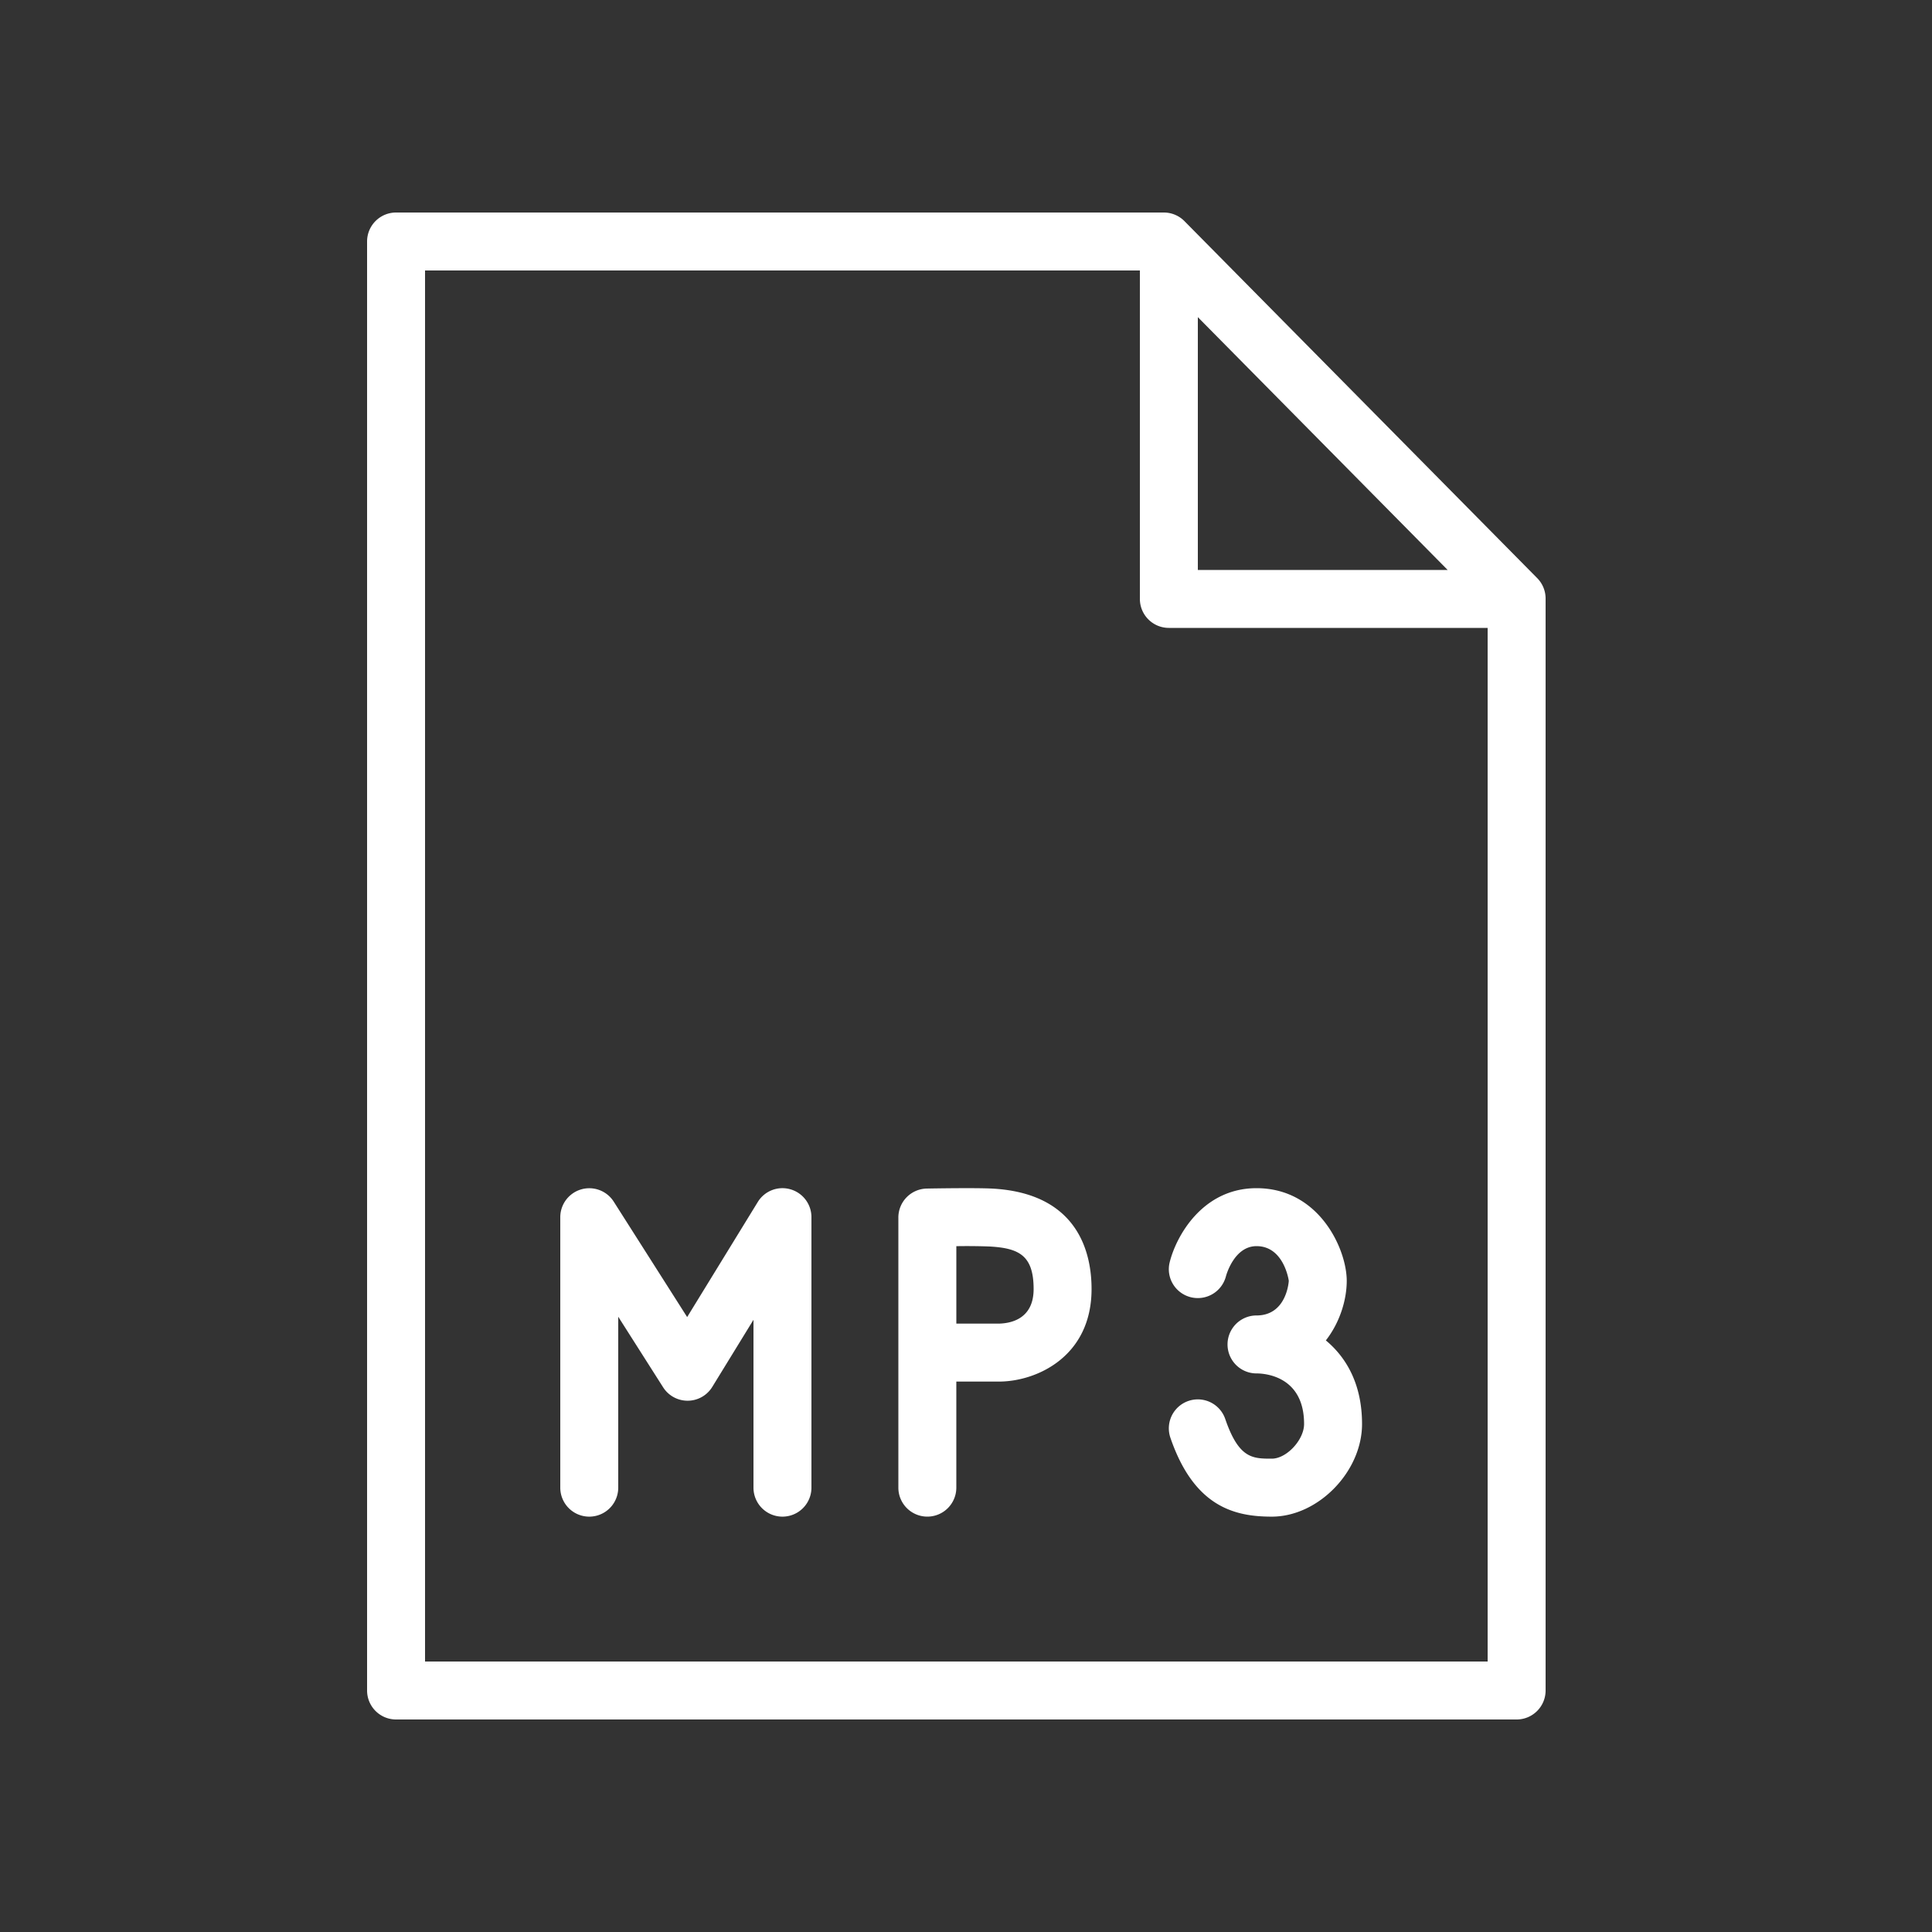
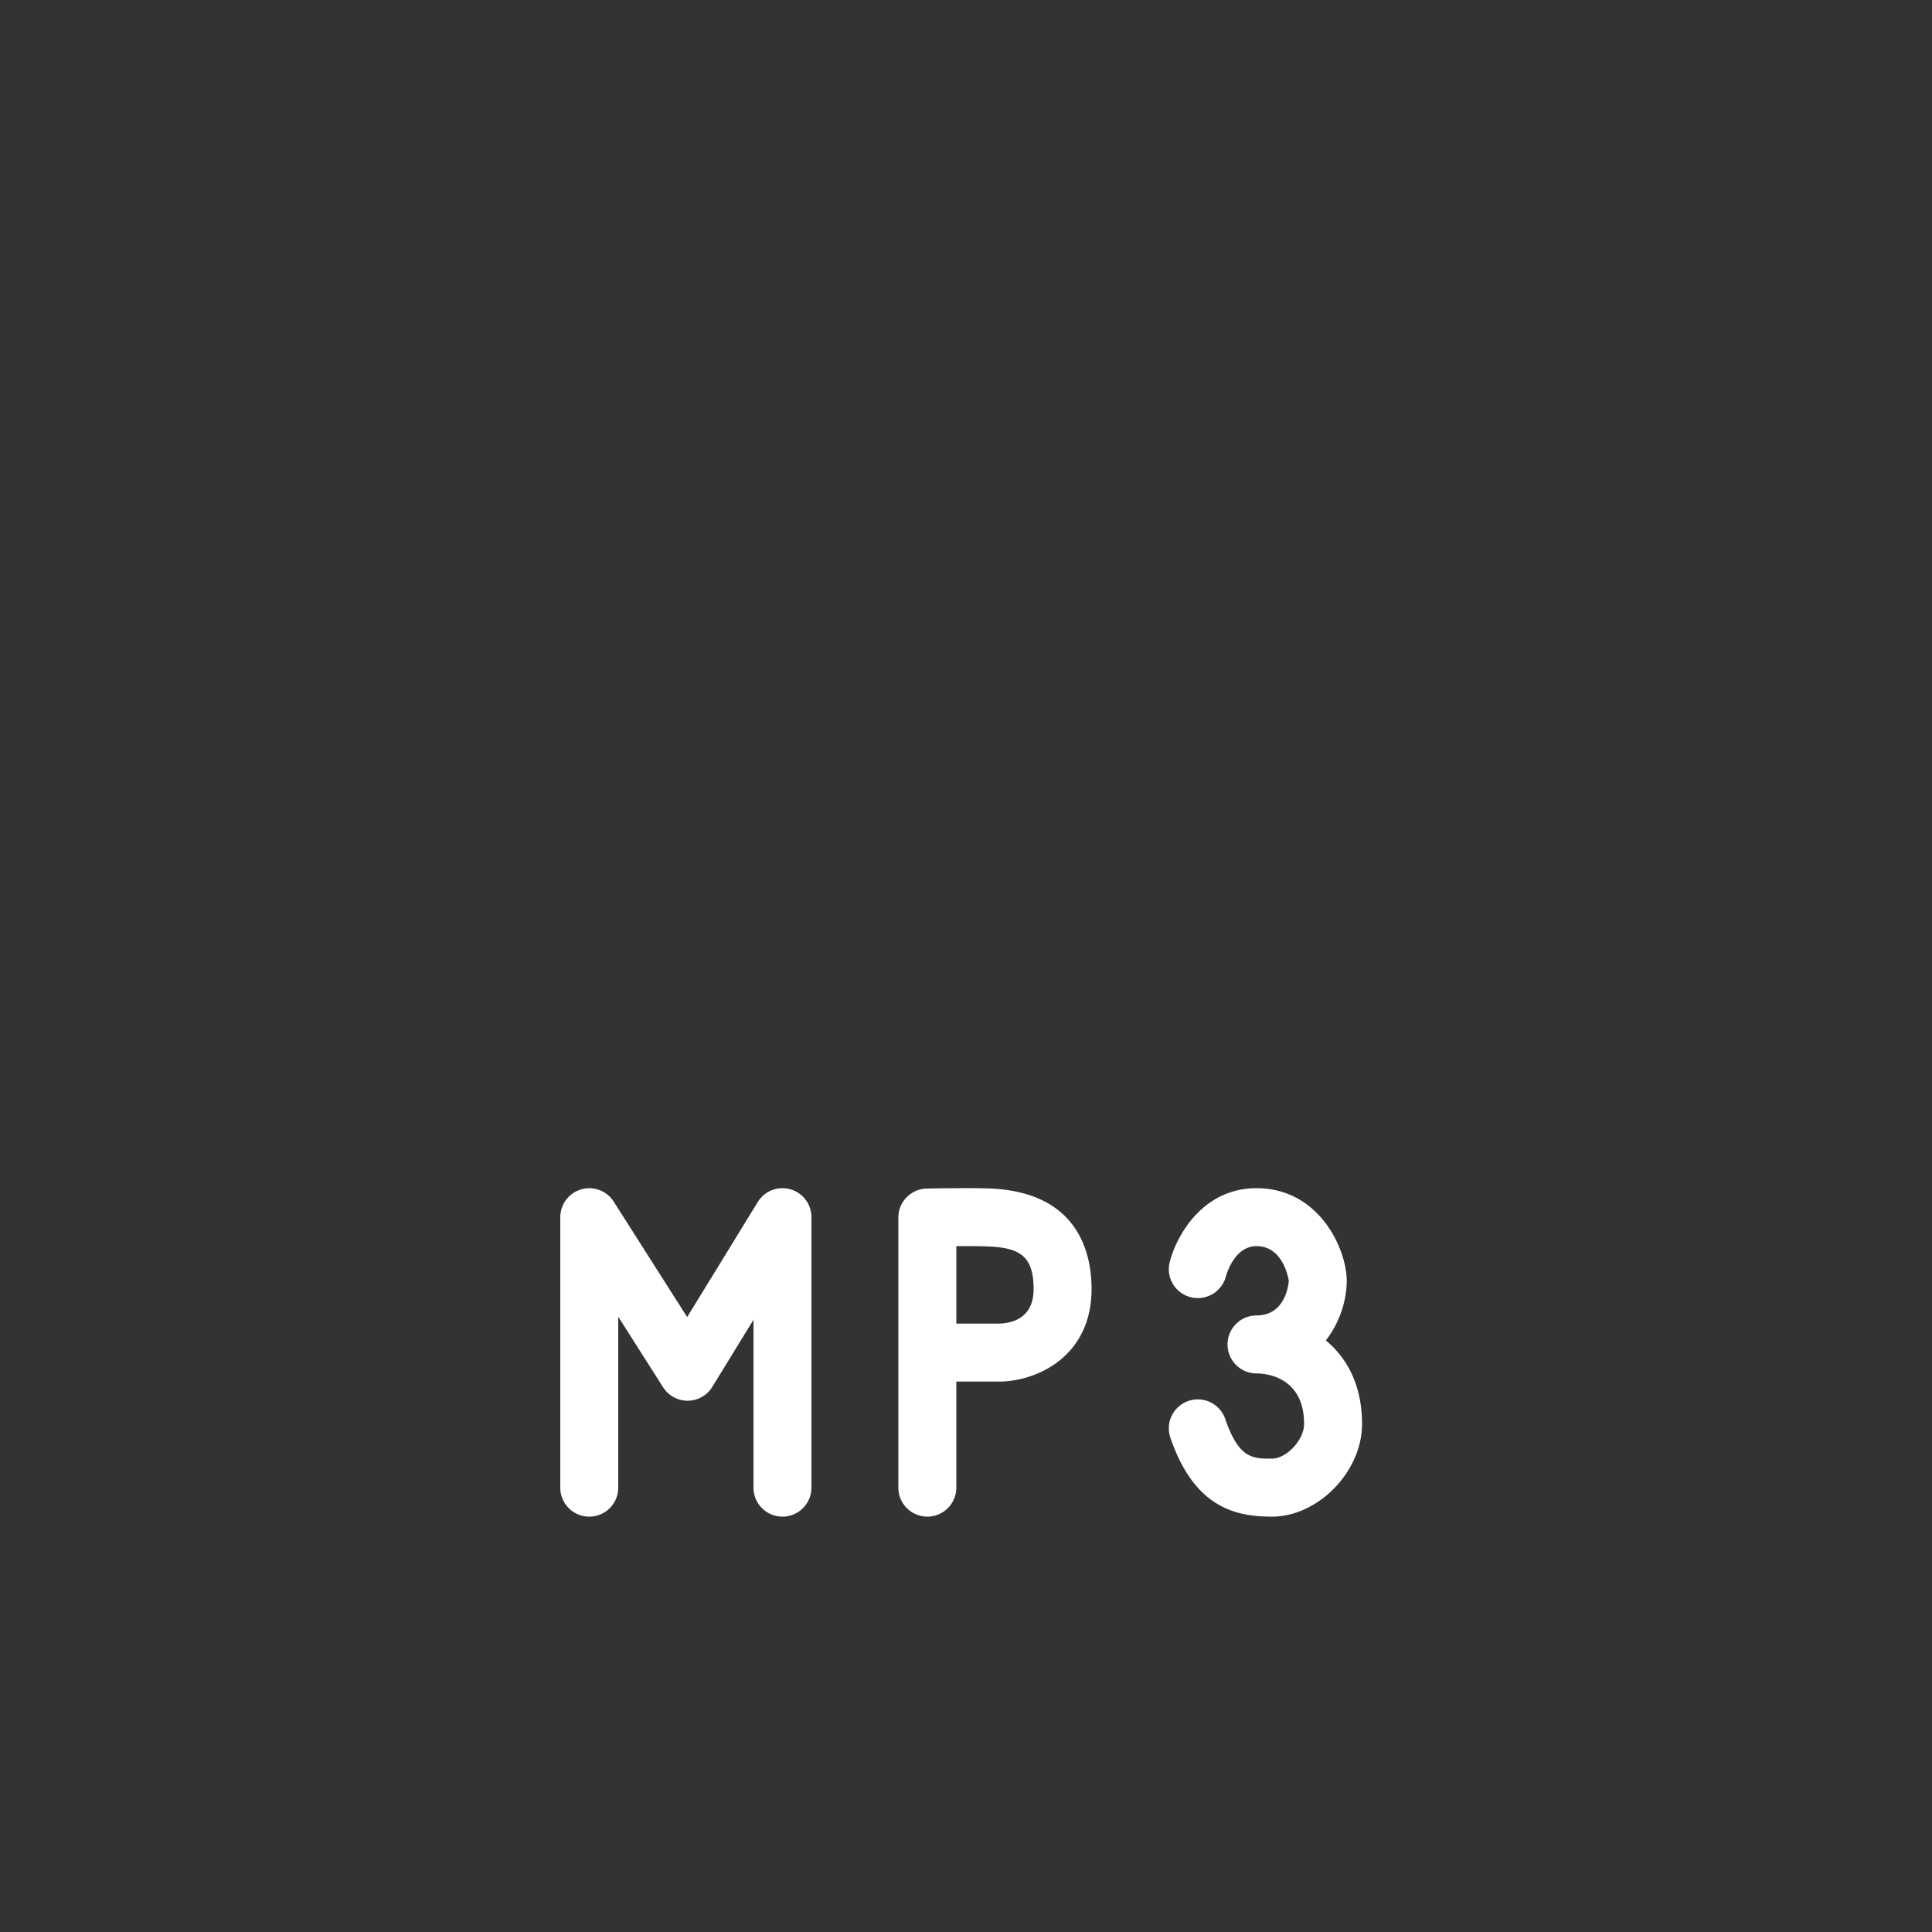
<svg xmlns="http://www.w3.org/2000/svg" viewBox="0 0 100 100" fill-rule="evenodd">
  <rect x="0" y="0" width="100" height="100" fill="#333333" stroke="none" />
  <g class="t-group-origins">
-     <path d="m79.567 29.925-18.26-18.479A1.501 1.501 0 0 0 60.24 11H20.5a1.5 1.5 0 0 0-1.5 1.5v75a1.5 1.5 0 0 0 1.5 1.5h58a1.5 1.5 0 0 0 1.5-1.5V30.979c0-.395-.156-.773-.433-1.054zM62 16.415 74.93 29.5H62V16.415zM22 86V14h37v17a1.5 1.5 0 0 0 1.5 1.5H77V86H22z" stroke-width="0" stroke="#ffffff" fill="#ffffff" stroke-width-old="0" />
    <path d="M51.376 61.522c-.853-.047-3.146-.008-3.404-.002a1.5 1.5 0 0 0-1.473 1.5V77a1.5 1.5 0 1 0 3 0v-5.49h2.206c1.927 0 4.794-1.275 4.794-4.79.001-1.834-.665-4.95-5.123-5.198zm.33 6.988H49.5v-4.008a32.685 32.685 0 0 1 1.71.016c1.519.084 2.29.448 2.29 2.203 0 1.521-1.134 1.774-1.794 1.789zm-10.798-6.953a1.495 1.495 0 0 0-1.686.659l-3.655 5.955-3.801-5.975a1.501 1.501 0 0 0-2.766.805v14a1.5 1.5 0 1 0 3 0v-8.847l2.323 3.652a1.5 1.5 0 0 0 1.266.695h.012a1.498 1.498 0 0 0 1.266-.715L39 68.312v8.689a1.5 1.5 0 1 0 3 0v-14a1.5 1.5 0 0 0-1.092-1.444zm27.718 7.823c.733-.94 1.081-2.111 1.081-3.086 0-1.62-1.41-4.794-4.67-4.794-2.812 0-4.169 2.511-4.495 3.839-.196.8.291 1.601 1.089 1.804a1.504 1.504 0 0 0 1.822-1.078c.017-.064.427-1.565 1.584-1.565 1.423 0 1.669 1.779 1.67 1.794 0 .018-.098 1.794-1.67 1.794a1.5 1.5 0 1 0 0 3c.411 0 2.462.126 2.462 2.618 0 .821-.905 1.794-1.67 1.794-.991 0-1.707 0-2.411-2.055a1.5 1.5 0 1 0-2.838.974c1.234 3.597 3.346 4.082 5.249 4.082 2.4 0 4.67-2.33 4.67-4.794.001-2.04-.799-3.436-1.873-4.327z" stroke-width="0" stroke="#ffffff" fill="#ffffff" stroke-width-old="0" />
  </g>
</svg>